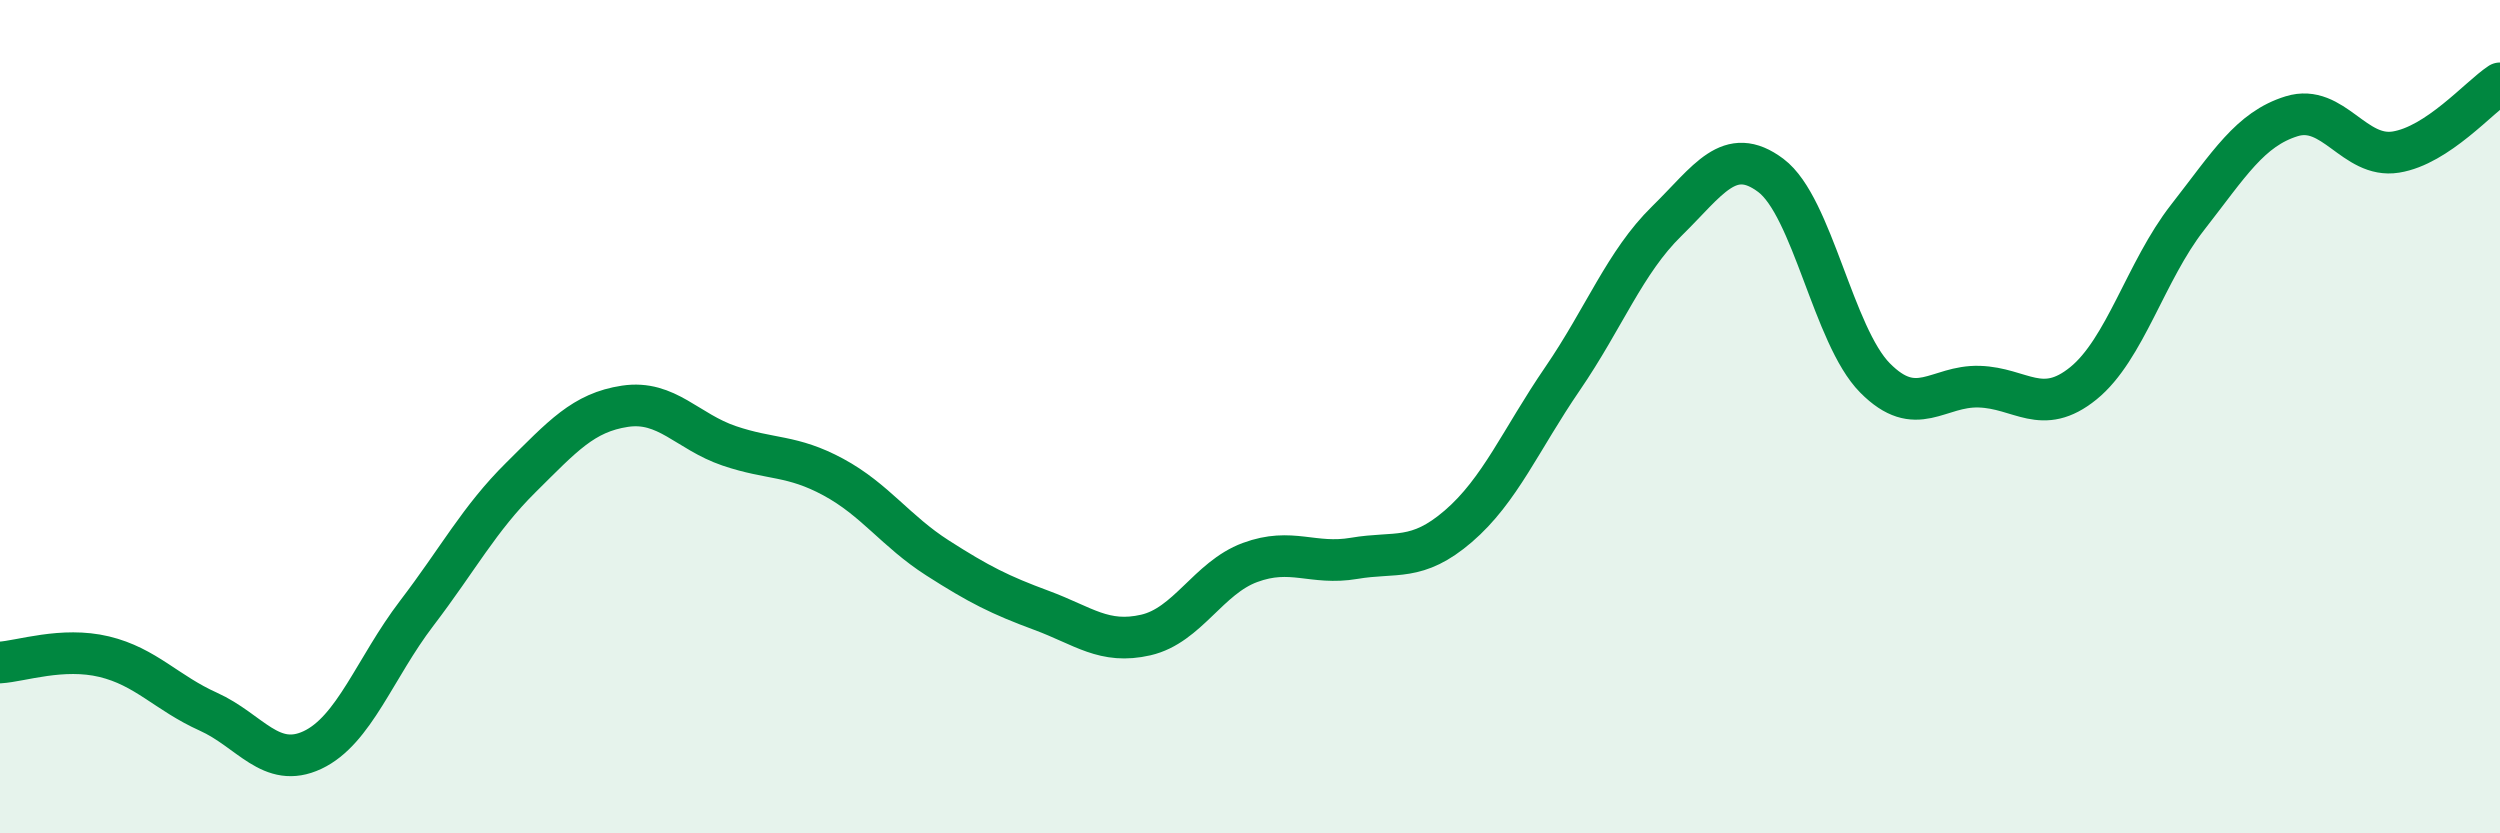
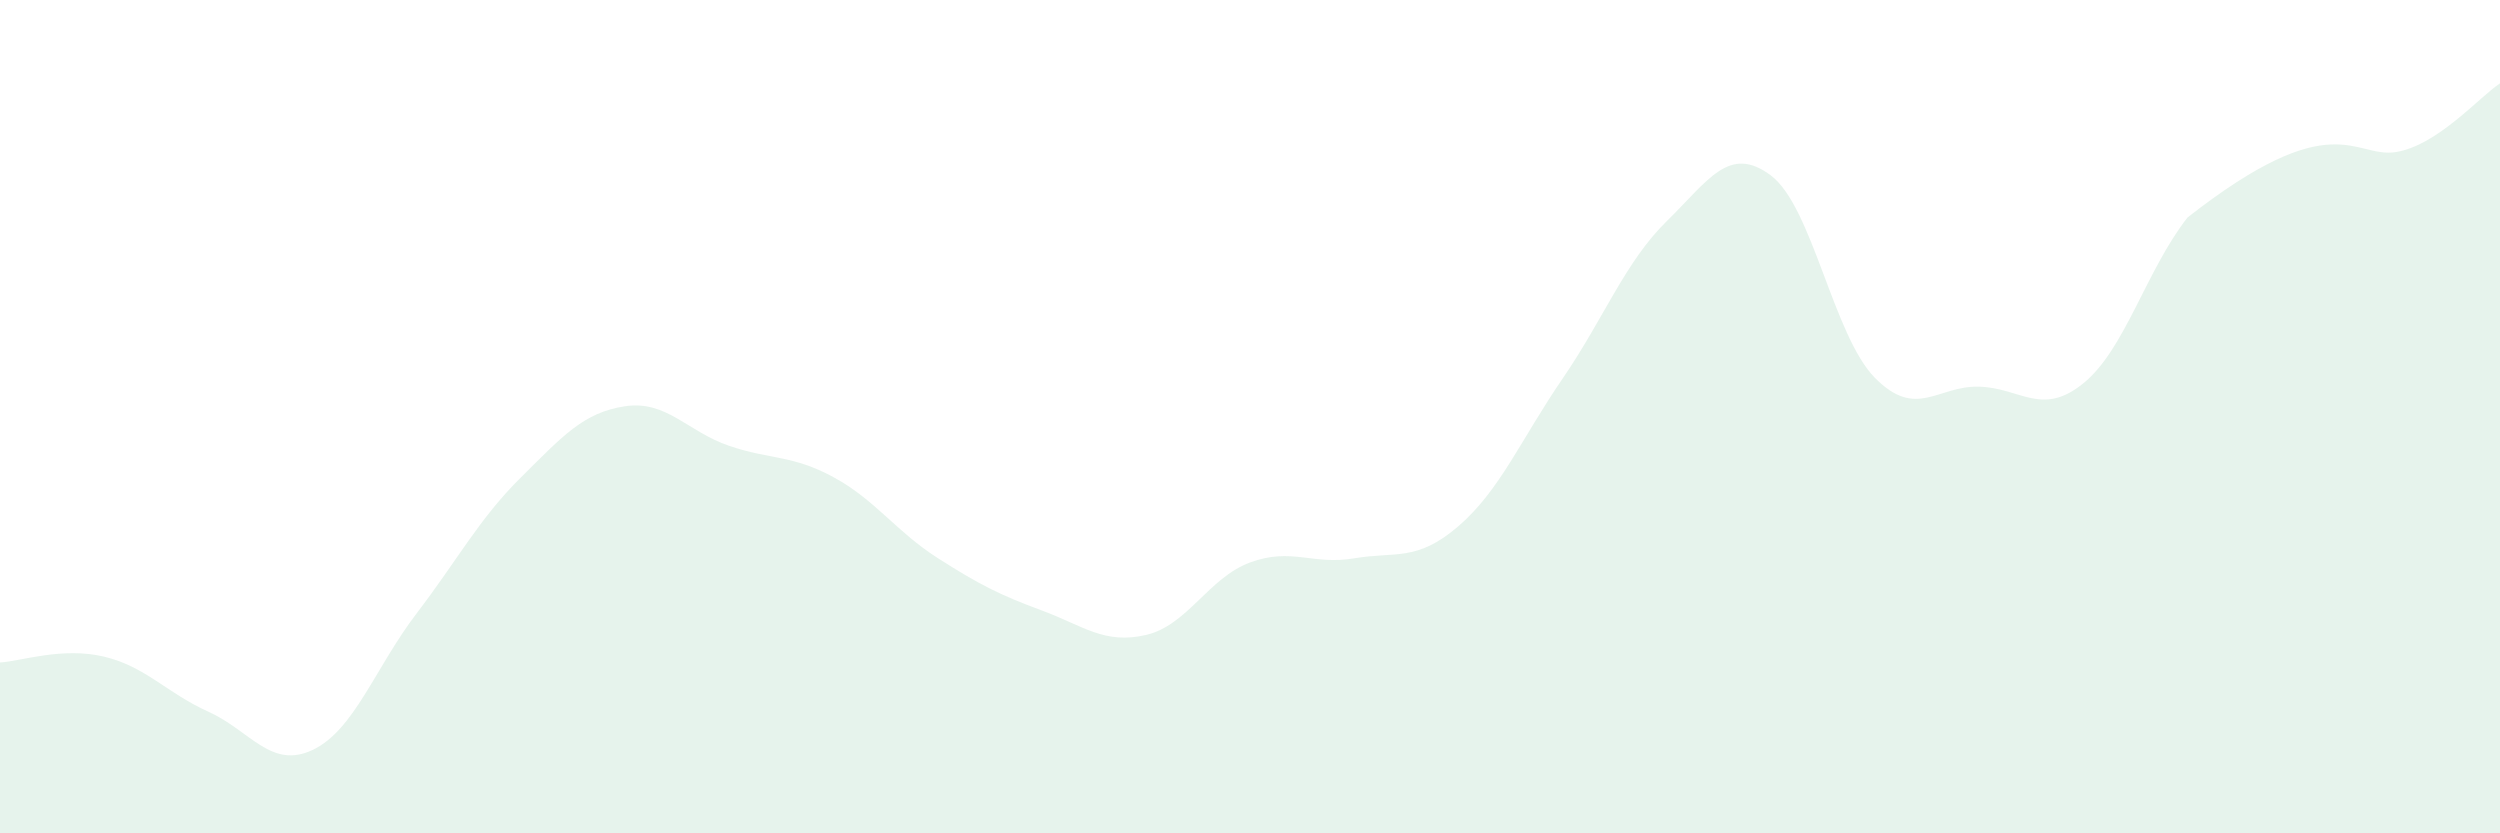
<svg xmlns="http://www.w3.org/2000/svg" width="60" height="20" viewBox="0 0 60 20">
-   <path d="M 0,15.9 C 0.5,15.87 1.5,15.52 2.5,15.76 C 3.5,16 4,16.63 5,17.08 C 6,17.53 6.5,18.47 7.5,18 C 8.5,17.53 9,16.03 10,14.72 C 11,13.41 11.5,12.45 12.5,11.46 C 13.5,10.47 14,9.9 15,9.75 C 16,9.6 16.5,10.36 17.5,10.7 C 18.5,11.04 19,10.91 20,11.45 C 21,11.99 21.5,12.75 22.5,13.39 C 23.5,14.03 24,14.28 25,14.65 C 26,15.02 26.5,15.47 27.5,15.24 C 28.5,15.01 29,13.87 30,13.5 C 31,13.13 31.5,13.57 32.5,13.4 C 33.5,13.23 34,13.49 35,12.63 C 36,11.77 36.5,10.55 37.5,9.09 C 38.5,7.63 39,6.29 40,5.31 C 41,4.33 41.5,3.46 42.5,4.21 C 43.5,4.96 44,8.06 45,9.07 C 46,10.08 46.5,9.25 47.5,9.28 C 48.5,9.31 49,10.01 50,9.2 C 51,8.39 51.5,6.5 52.5,5.22 C 53.5,3.94 54,3.1 55,2.79 C 56,2.48 56.5,3.81 57.5,3.65 C 58.5,3.49 59.5,2.33 60,2L60 20L0 20Z" fill="#008740" opacity="0.1" stroke-linecap="round" stroke-linejoin="round" />
-   <path d="M 0,15.9 C 0.5,15.87 1.5,15.52 2.5,15.76 C 3.5,16 4,16.63 5,17.08 C 6,17.53 6.5,18.47 7.5,18 C 8.5,17.53 9,16.03 10,14.72 C 11,13.41 11.5,12.45 12.5,11.46 C 13.5,10.47 14,9.9 15,9.75 C 16,9.6 16.5,10.36 17.5,10.7 C 18.5,11.04 19,10.91 20,11.45 C 21,11.99 21.5,12.75 22.5,13.39 C 23.5,14.03 24,14.28 25,14.65 C 26,15.02 26.5,15.47 27.5,15.24 C 28.5,15.01 29,13.87 30,13.5 C 31,13.13 31.5,13.57 32.5,13.4 C 33.5,13.23 34,13.49 35,12.63 C 36,11.77 36.5,10.55 37.5,9.09 C 38.5,7.63 39,6.29 40,5.31 C 41,4.33 41.5,3.46 42.5,4.21 C 43.5,4.96 44,8.06 45,9.07 C 46,10.08 46.5,9.25 47.5,9.28 C 48.5,9.31 49,10.01 50,9.2 C 51,8.39 51.5,6.5 52.5,5.22 C 53.5,3.94 54,3.1 55,2.79 C 56,2.48 56.5,3.81 57.5,3.65 C 58.5,3.49 59.5,2.33 60,2" stroke="#008740" stroke-width="1" fill="none" stroke-linecap="round" stroke-linejoin="round" />
+   <path d="M 0,15.9 C 0.5,15.87 1.5,15.52 2.5,15.76 C 3.5,16 4,16.63 5,17.08 C 6,17.53 6.5,18.47 7.5,18 C 8.5,17.53 9,16.03 10,14.72 C 11,13.41 11.5,12.45 12.5,11.46 C 13.5,10.47 14,9.9 15,9.75 C 16,9.6 16.5,10.36 17.5,10.7 C 18.5,11.04 19,10.91 20,11.45 C 21,11.99 21.5,12.75 22.5,13.39 C 23.5,14.03 24,14.28 25,14.65 C 26,15.02 26.5,15.47 27.5,15.24 C 28.5,15.01 29,13.87 30,13.5 C 31,13.13 31.5,13.57 32.5,13.4 C 33.5,13.23 34,13.49 35,12.63 C 36,11.77 36.5,10.55 37.5,9.09 C 38.5,7.63 39,6.29 40,5.31 C 41,4.33 41.5,3.46 42.5,4.21 C 43.5,4.96 44,8.06 45,9.07 C 46,10.08 46.5,9.25 47.5,9.28 C 48.5,9.31 49,10.01 50,9.2 C 51,8.39 51.5,6.5 52.5,5.22 C 56,2.48 56.5,3.81 57.5,3.65 C 58.5,3.49 59.5,2.33 60,2L60 20L0 20Z" fill="#008740" opacity="0.1" stroke-linecap="round" stroke-linejoin="round" />
</svg>